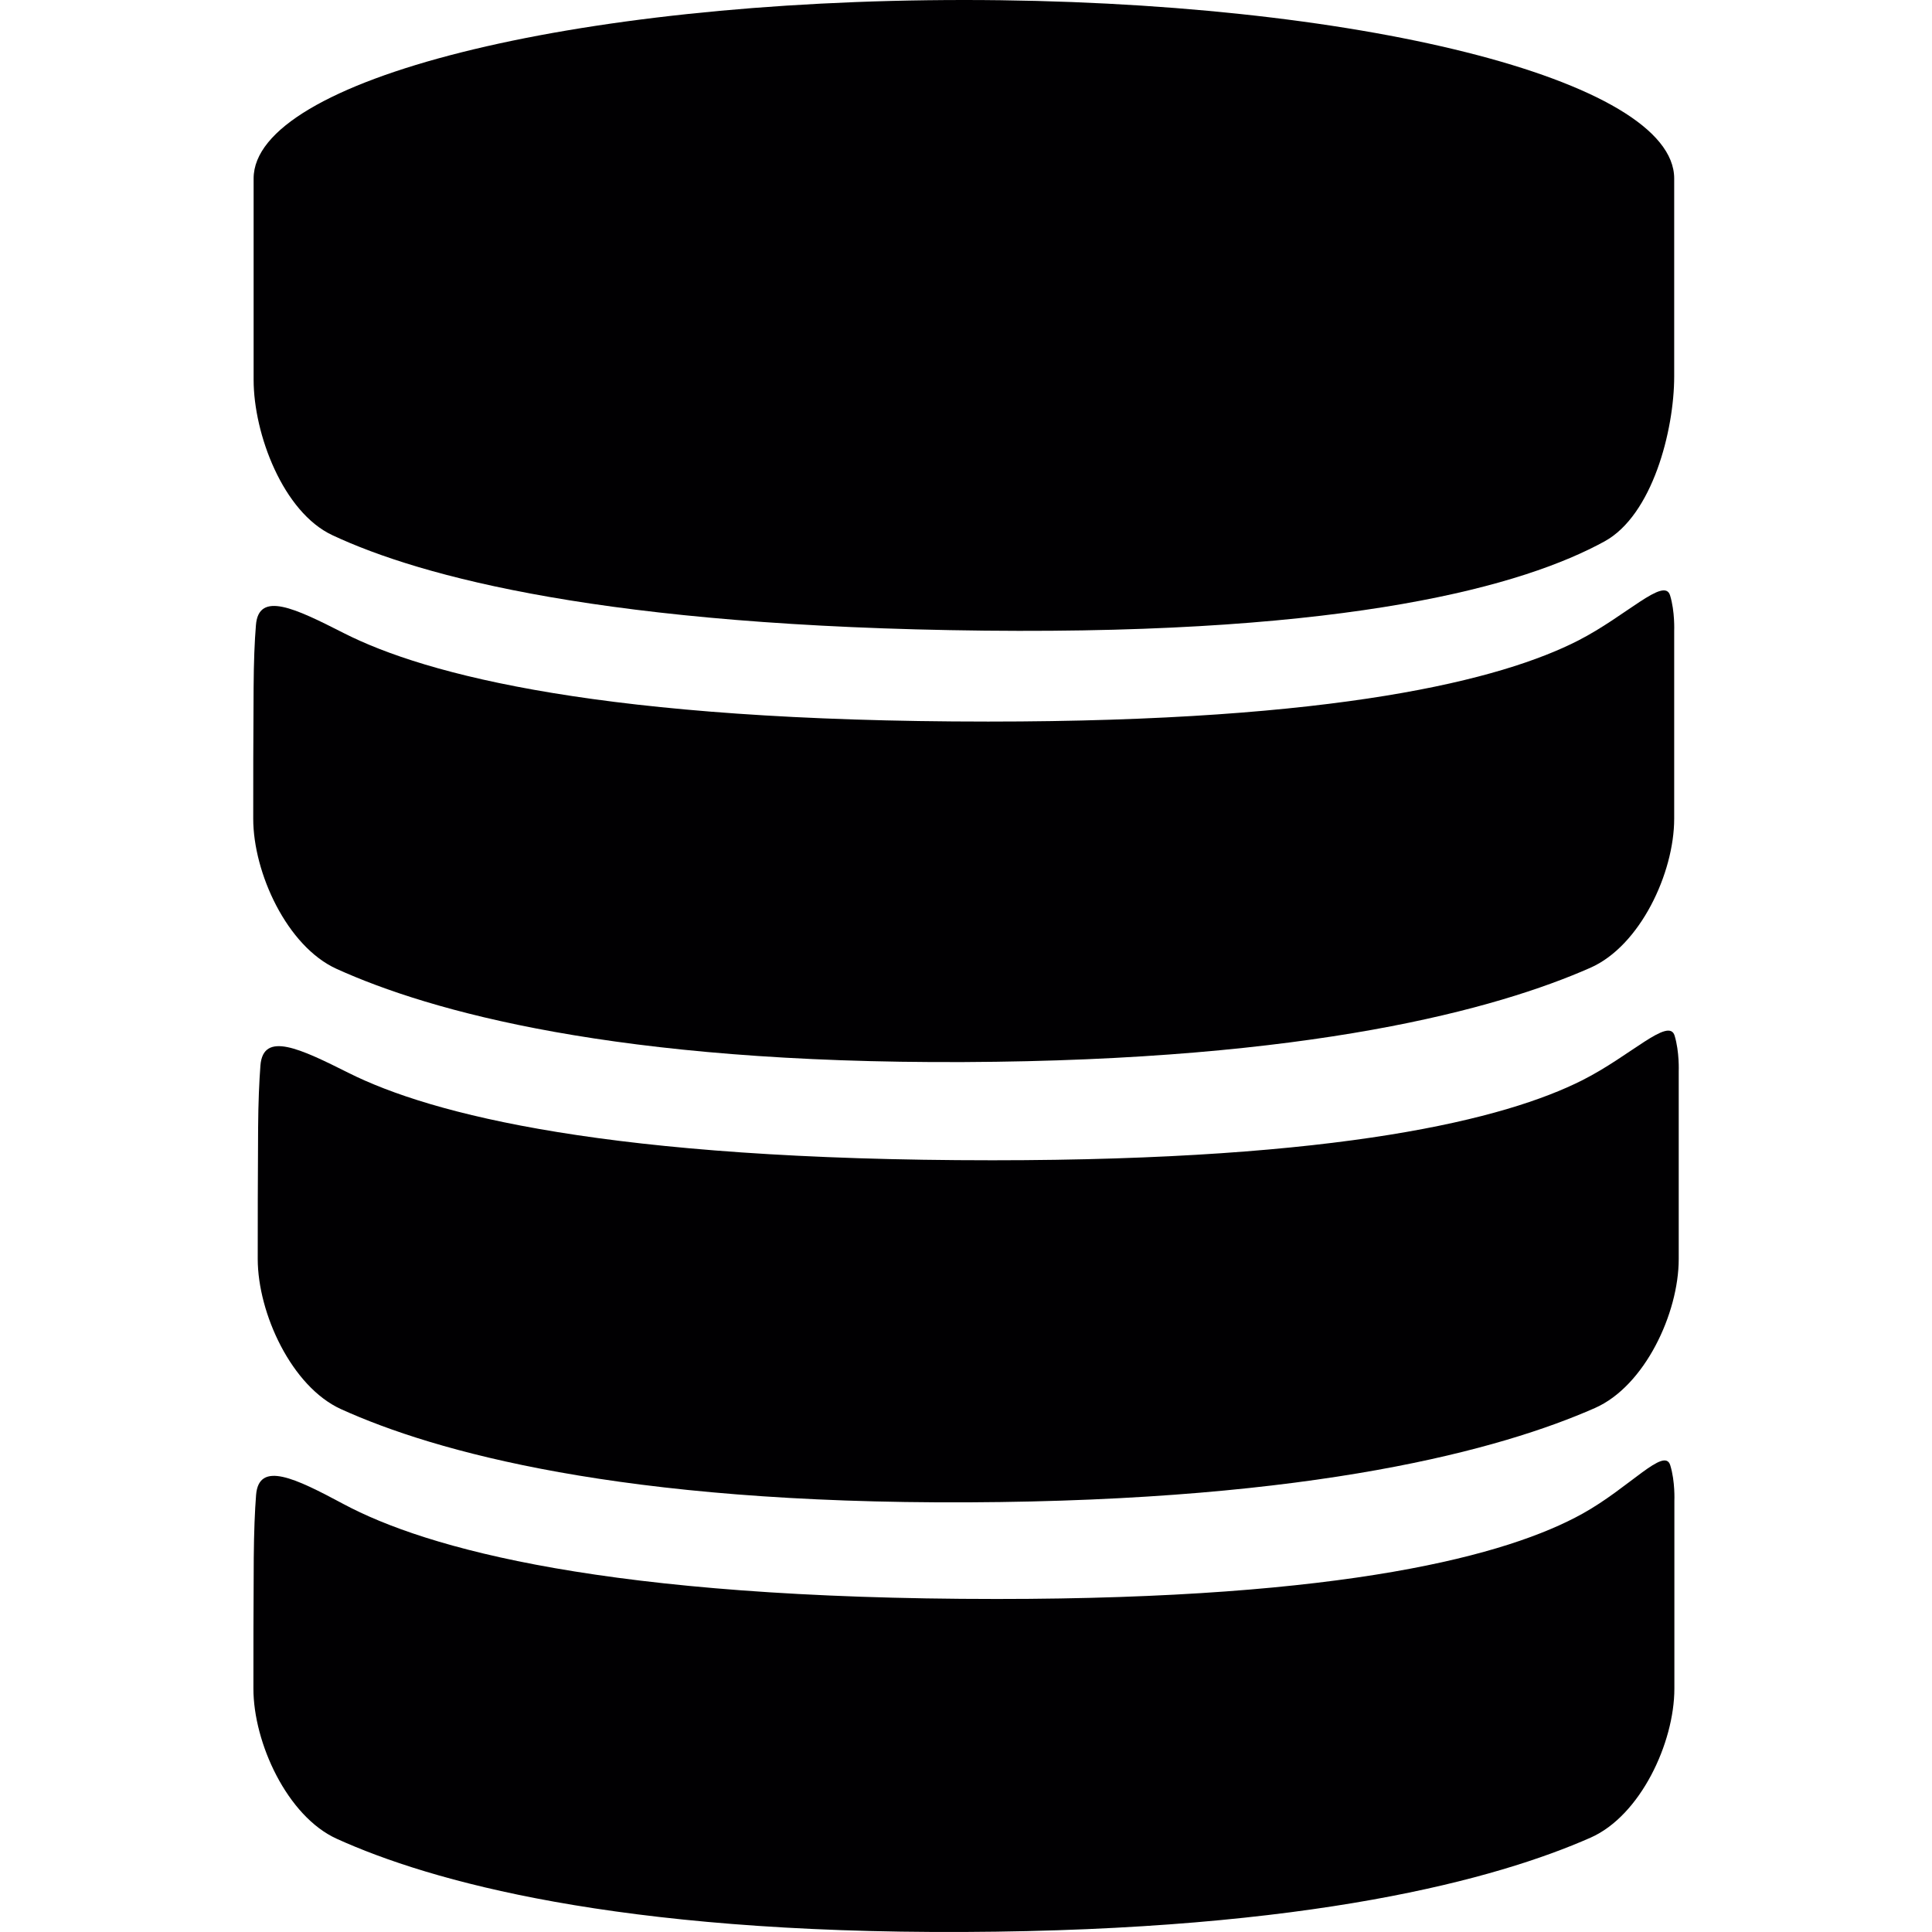
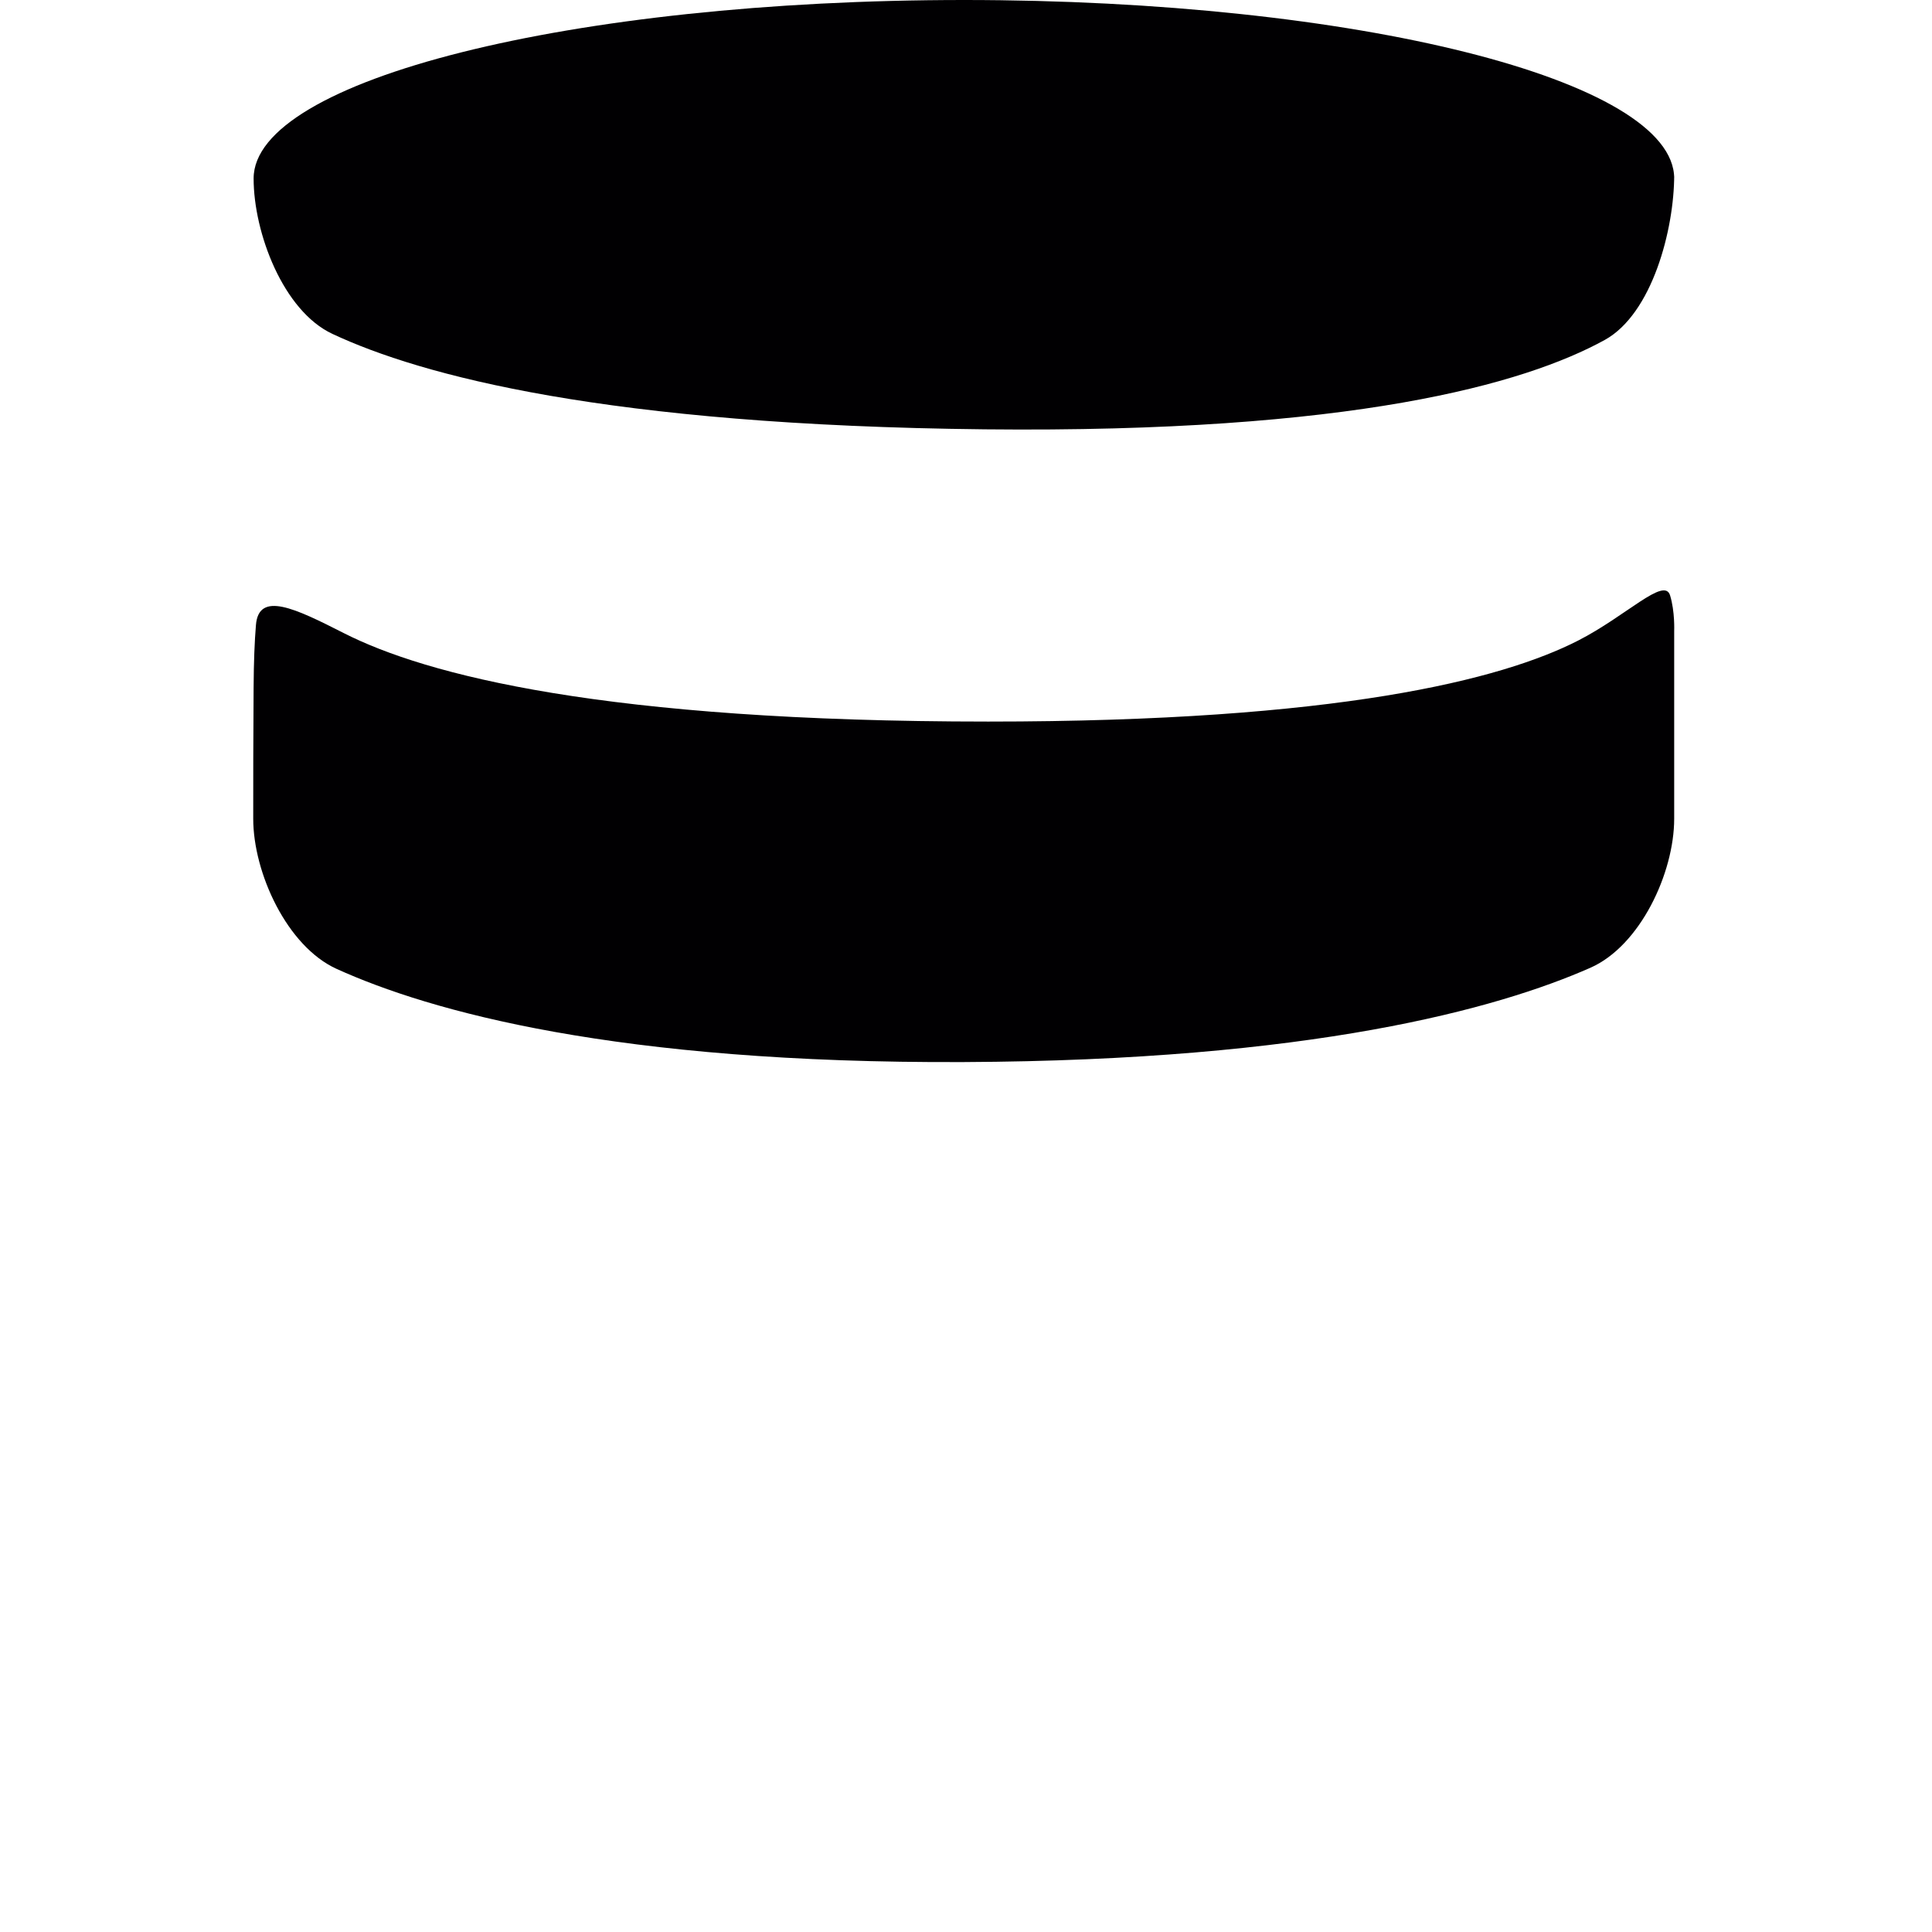
<svg xmlns="http://www.w3.org/2000/svg" version="1.1" id="Capa_1" x="0px" y="0px" viewBox="0 0 275.967 275.967" style="enable-background:new 0 0 275.967 275.967;" xml:space="preserve">
  <g>
-     <path style="fill:#010002;" d="M36.227,25.493v28.756c0,7.762,4.221,18.906,11.248,22.197   c12.684,5.945,39.101,13.065,93.182,13.636c52.514,0.549,77.088-6.462,88.553-12.76c6.799-3.742,9.932-15.806,9.932-23.562V25.493   C239.142,11.406,193.709,0,137.687,0C81.648,0.005,36.227,11.411,36.227,25.493z" />
+     <path style="fill:#010002;" d="M36.227,25.493c0,7.762,4.221,18.906,11.248,22.197   c12.684,5.945,39.101,13.065,93.182,13.636c52.514,0.549,77.088-6.462,88.553-12.76c6.799-3.742,9.932-15.806,9.932-23.562V25.493   C239.142,11.406,193.709,0,137.687,0C81.648,0.005,36.227,11.411,36.227,25.493z" />
    <path style="fill:#010002;" d="M238.554,85.045c0.707,2.317,0.587,5.075,0.587,5.075v26.825c0,7.762-4.868,18.156-11.961,21.288   c-13.342,5.885-39.912,13.25-89.494,13.473c-49.724,0.223-76.288-7.272-89.603-13.309c-7.071-3.204-11.912-13.701-11.912-21.457   c-0.005-5.205,0.005-11.585,0.054-18.689c0.022-3.737,0.141-6.657,0.332-8.953c0.386-4.933,5.629-2.382,12.542,1.131   c11.759,5.978,37.181,12.64,92.056,12.64c49.941,0,73.324-5.978,84.273-11.574C232.332,87.961,237.733,82.337,238.554,85.045z" />
-     <path style="fill:#010002;" d="M37.2,152.19c-0.174,2.29-0.305,5.216-0.332,8.953c-0.044,7.109-0.06,13.5-0.054,18.7   c0.011,7.756,4.846,18.243,11.912,21.446c13.309,6.032,39.885,13.527,89.603,13.304c49.588-0.223,76.152-7.588,89.494-13.473   c7.103-3.127,11.966-13.522,11.966-21.283v-26.831c0,0,0.114-2.752-0.587-5.075c-0.827-2.709-6.266,2.883-13.195,6.375   c-10.981,5.532-34.369,11.427-84.24,11.427c-54.771,0-80.188-6.57-91.969-12.477C42.857,149.781,37.597,147.257,37.2,152.19z" />
-     <path style="fill:#010002;" d="M238.581,209.301c0.713,2.317,0.587,5.069,0.587,5.069v26.825c0,7.762-4.863,18.156-11.966,21.294   c-13.342,5.885-39.906,13.25-89.489,13.473c-49.724,0.223-76.294-7.272-89.609-13.309c-7.065-3.204-11.906-13.701-11.906-21.457   c-0.005-5.205,0.005-11.585,0.049-18.694c0.033-3.742,0.152-6.668,0.332-8.958c0.392-4.933,5.629-2.377,12.466,1.284   c11.846,6.347,37.568,13.57,93.351,13.57c49.969,0,73.003-6.282,83.62-12.167C232.805,212.466,237.755,206.592,238.581,209.301z" />
  </g>
  <g>
</g>
  <g>
</g>
  <g>
</g>
  <g>
</g>
  <g>
</g>
  <g>
</g>
  <g>
</g>
  <g>
</g>
  <g>
</g>
  <g>
</g>
  <g>
</g>
  <g>
</g>
  <g>
</g>
  <g>
</g>
  <g>
</g>
</svg>